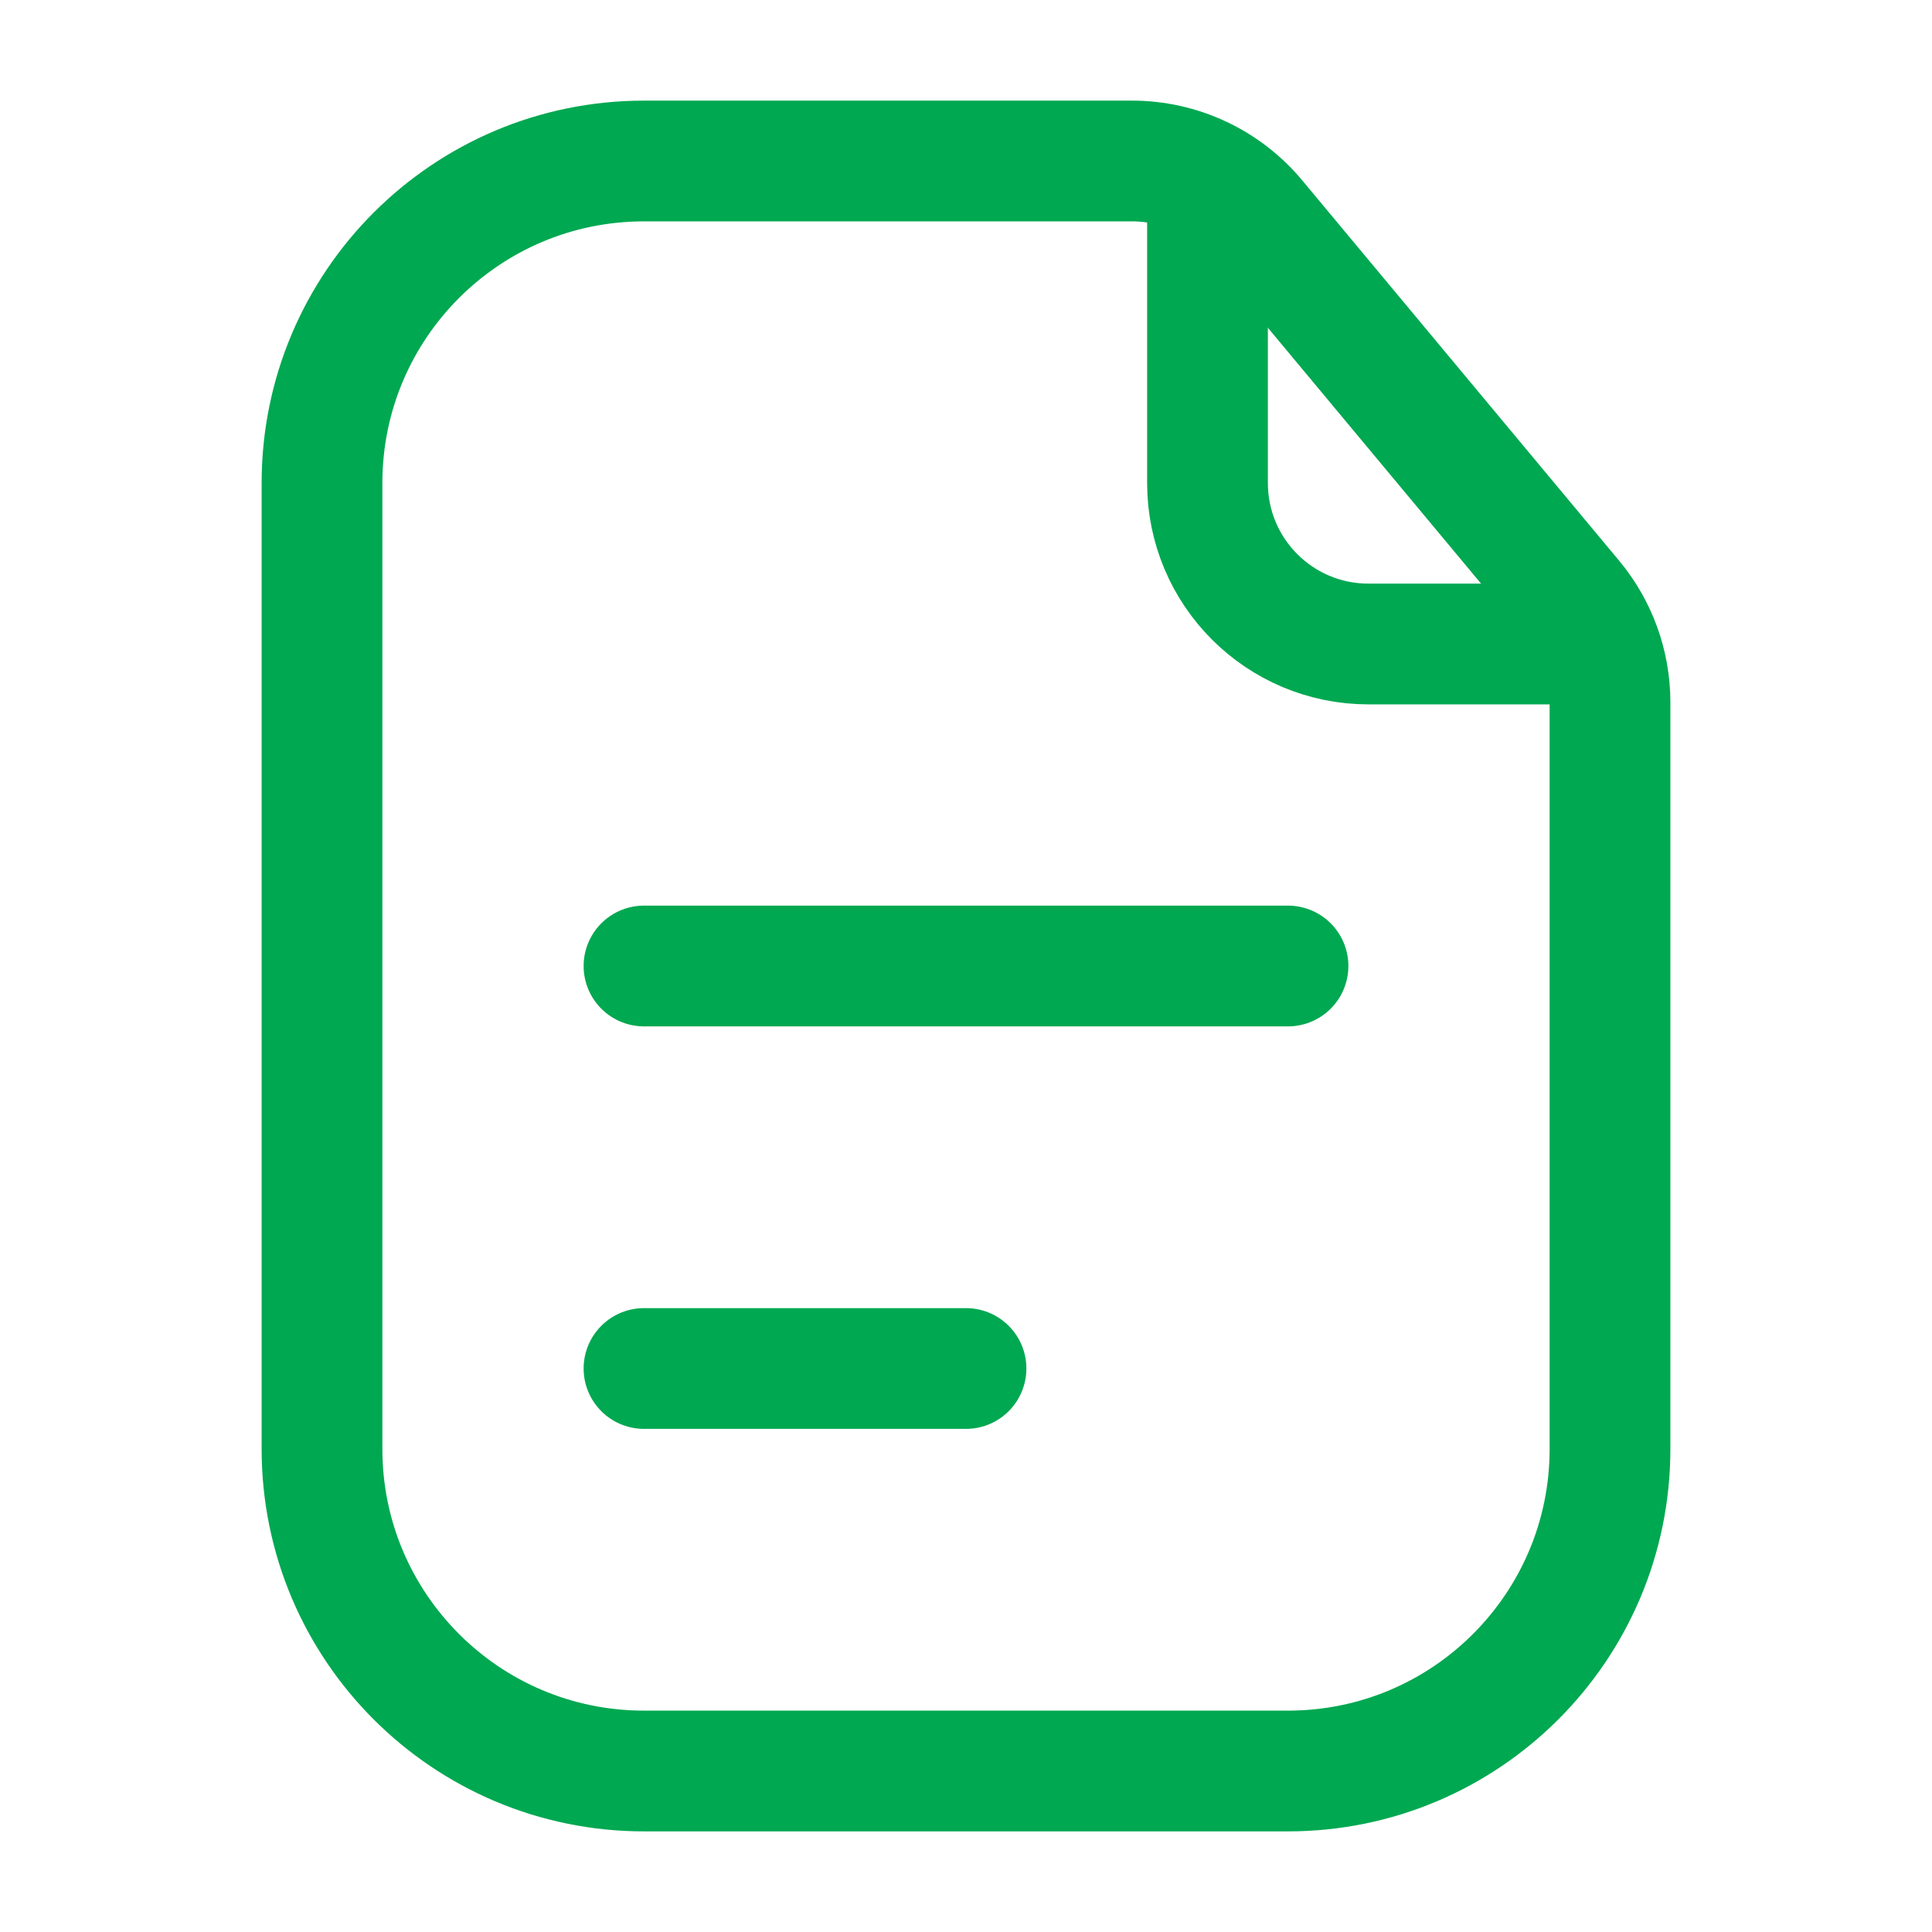
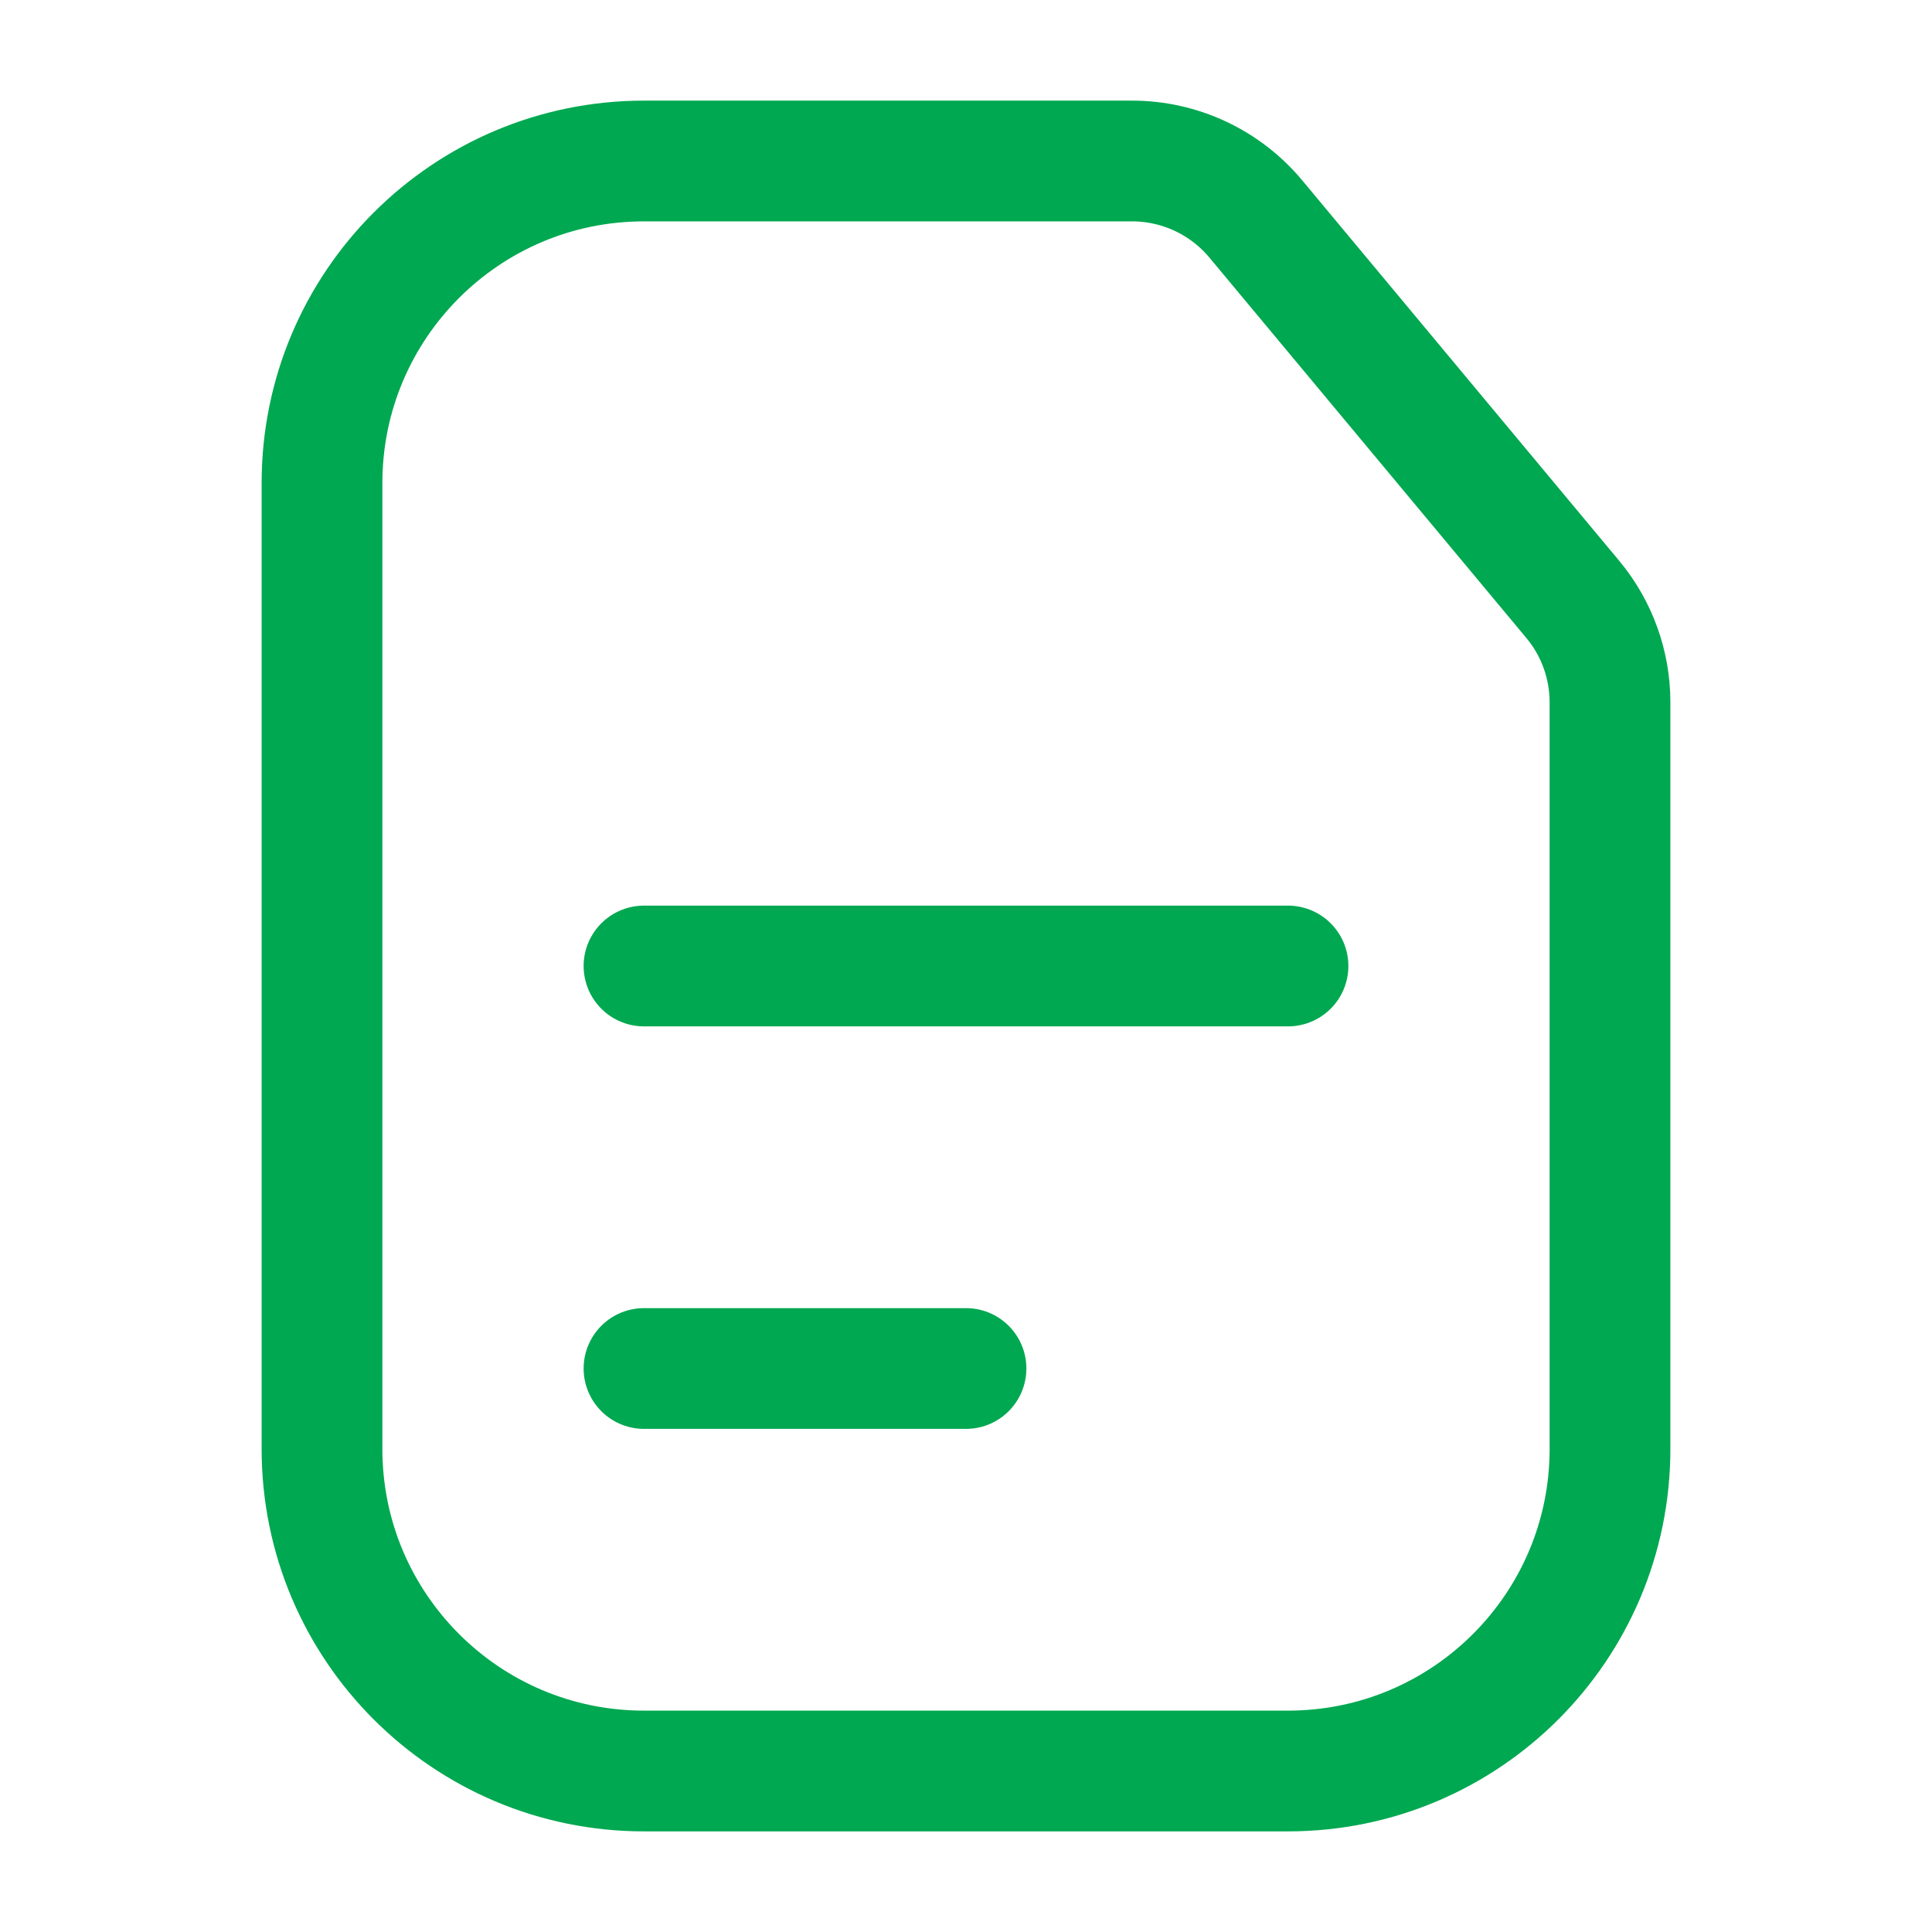
<svg xmlns="http://www.w3.org/2000/svg" width="24" height="24" viewBox="0 0 24 24" fill="none">
  <path d="M4 6C4 3.791 5.791 2 8 2H12H14.063C14.657 2 15.22 2.264 15.6 2.72L19.536 7.444C19.836 7.803 20 8.256 20 8.724V12V18C20 20.209 18.209 22 16 22H8C5.791 22 4 20.209 4 18V6Z" stroke="#00A851" stroke-width="1.5" />
-   <path d="M15 2.5V6C15 7.105 15.895 8 17 8H19.5" stroke="#00A851" stroke-width="1.5" stroke-linecap="round" />
  <path d="M8 12H16" stroke="#00A851" stroke-width="1.5" stroke-linecap="round" />
  <path d="M8 17H12" stroke="#00A851" stroke-width="1.5" stroke-linecap="round" />
</svg>